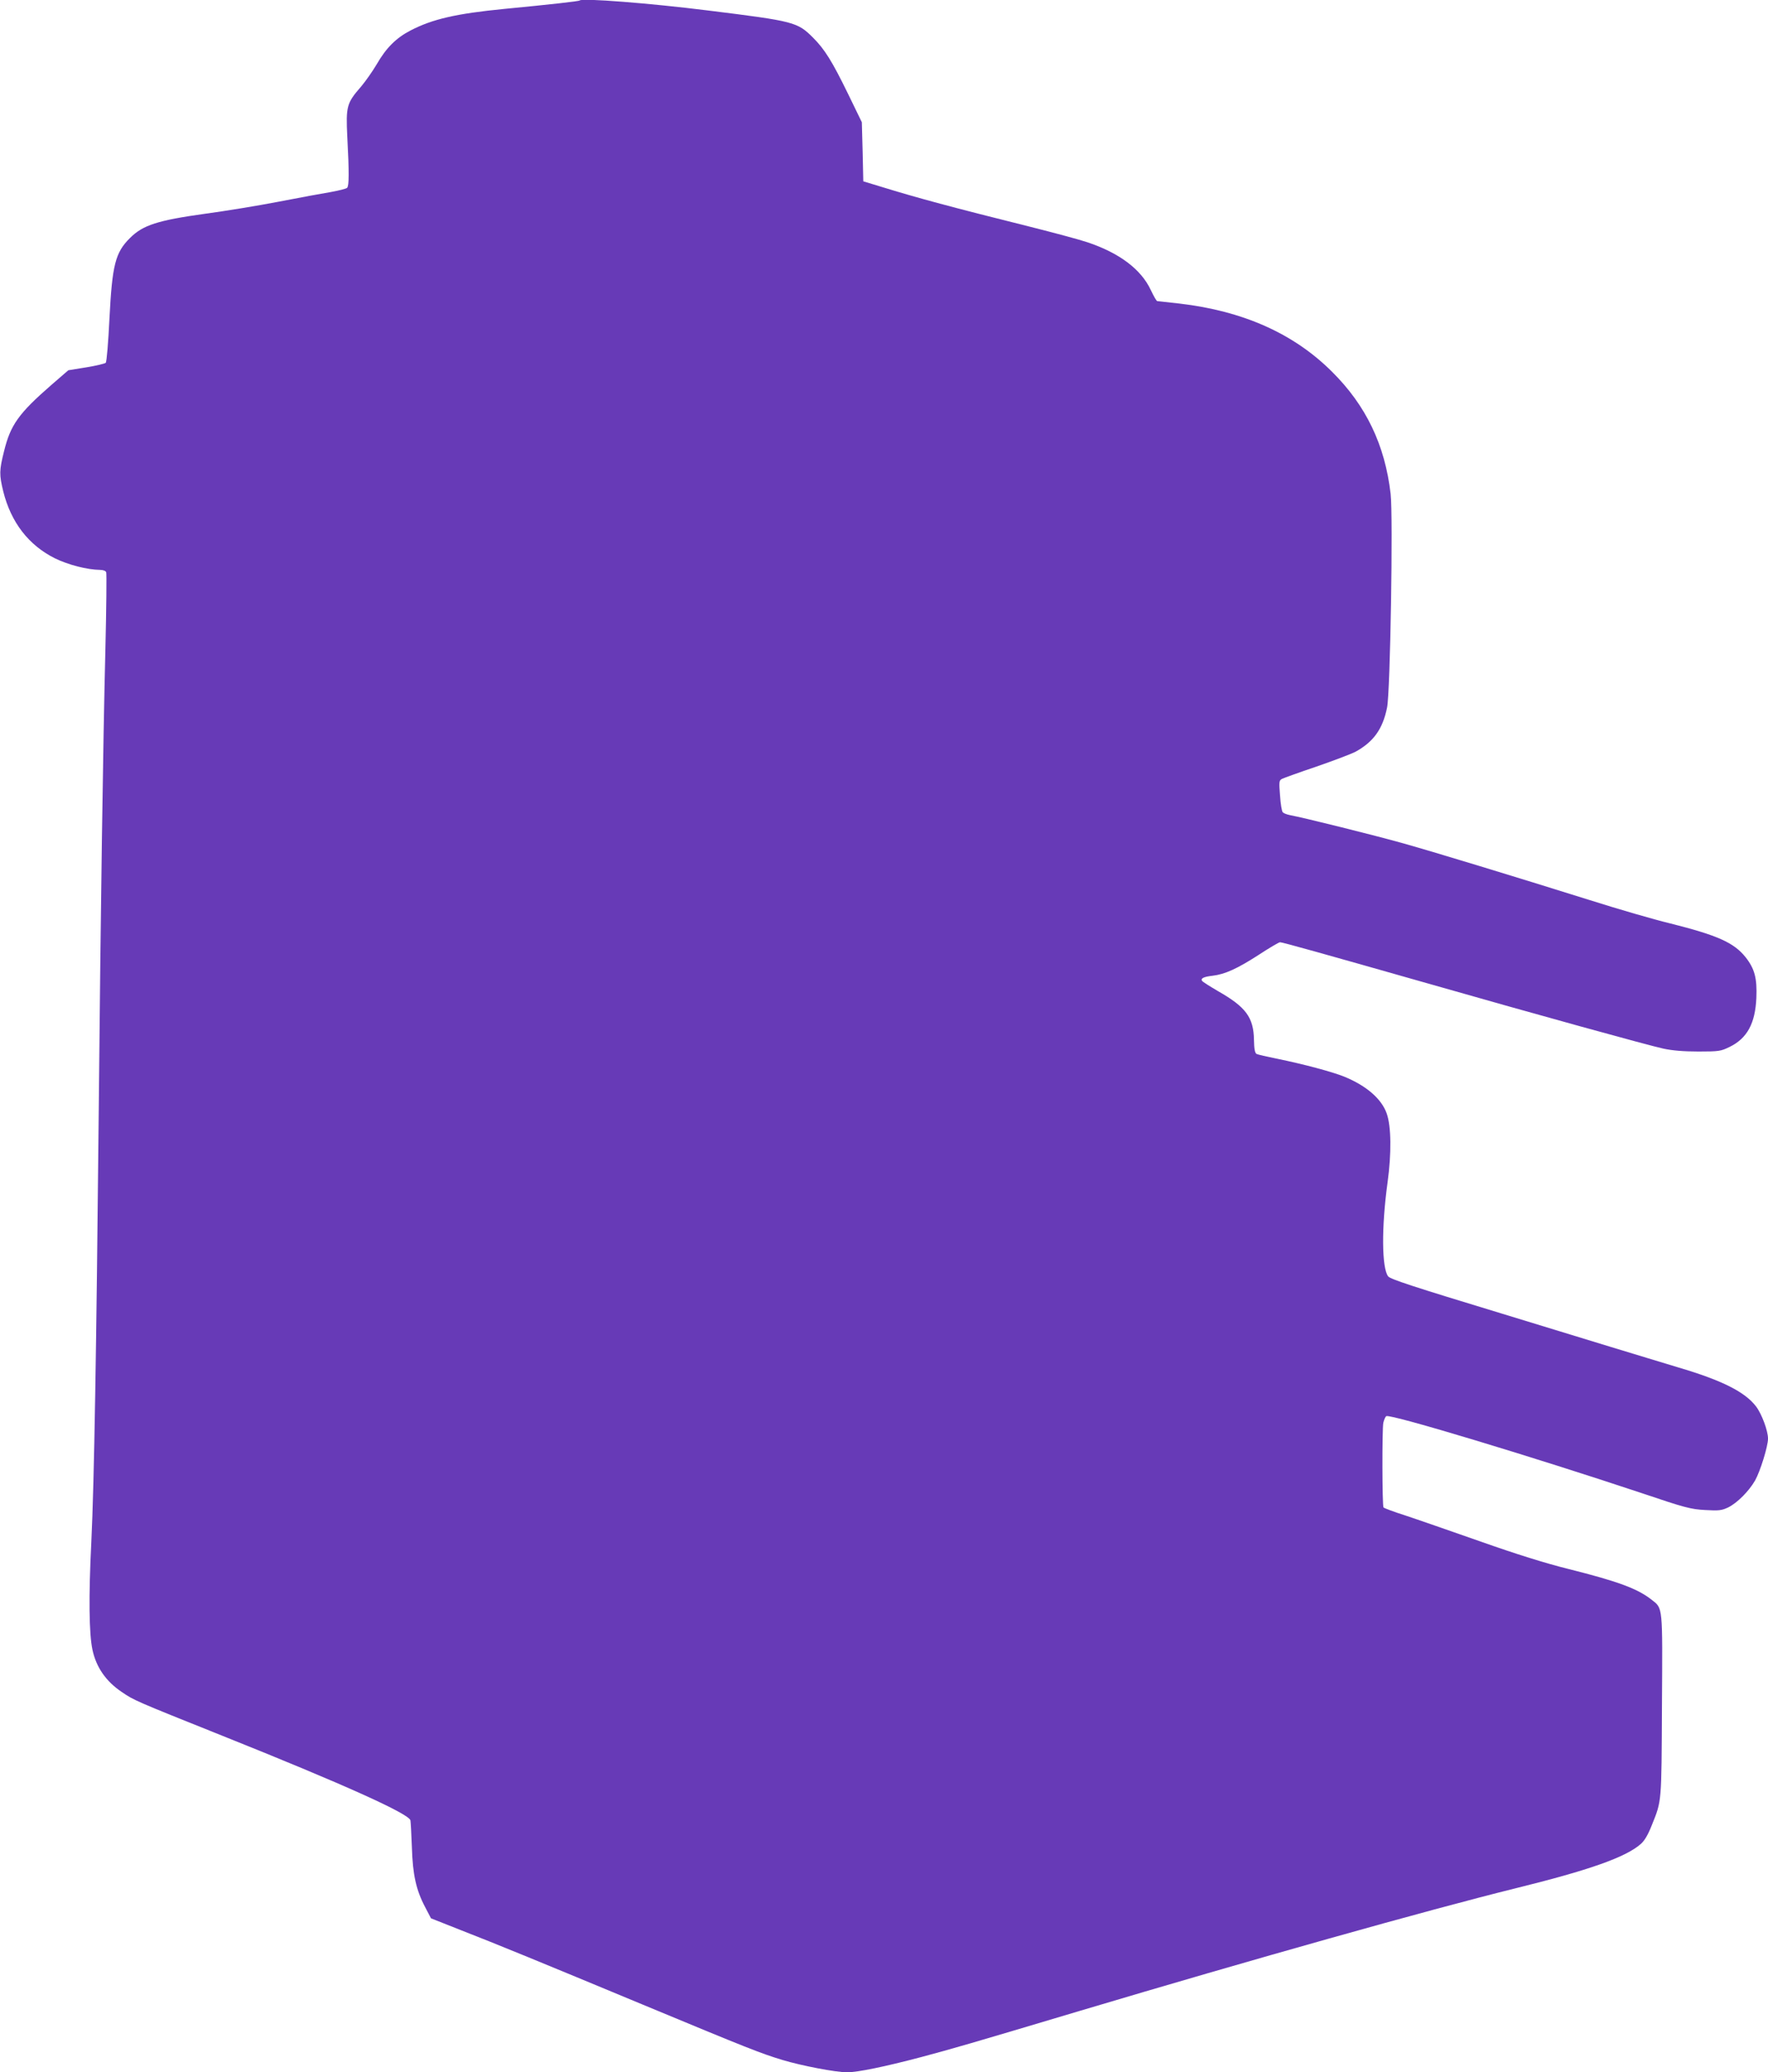
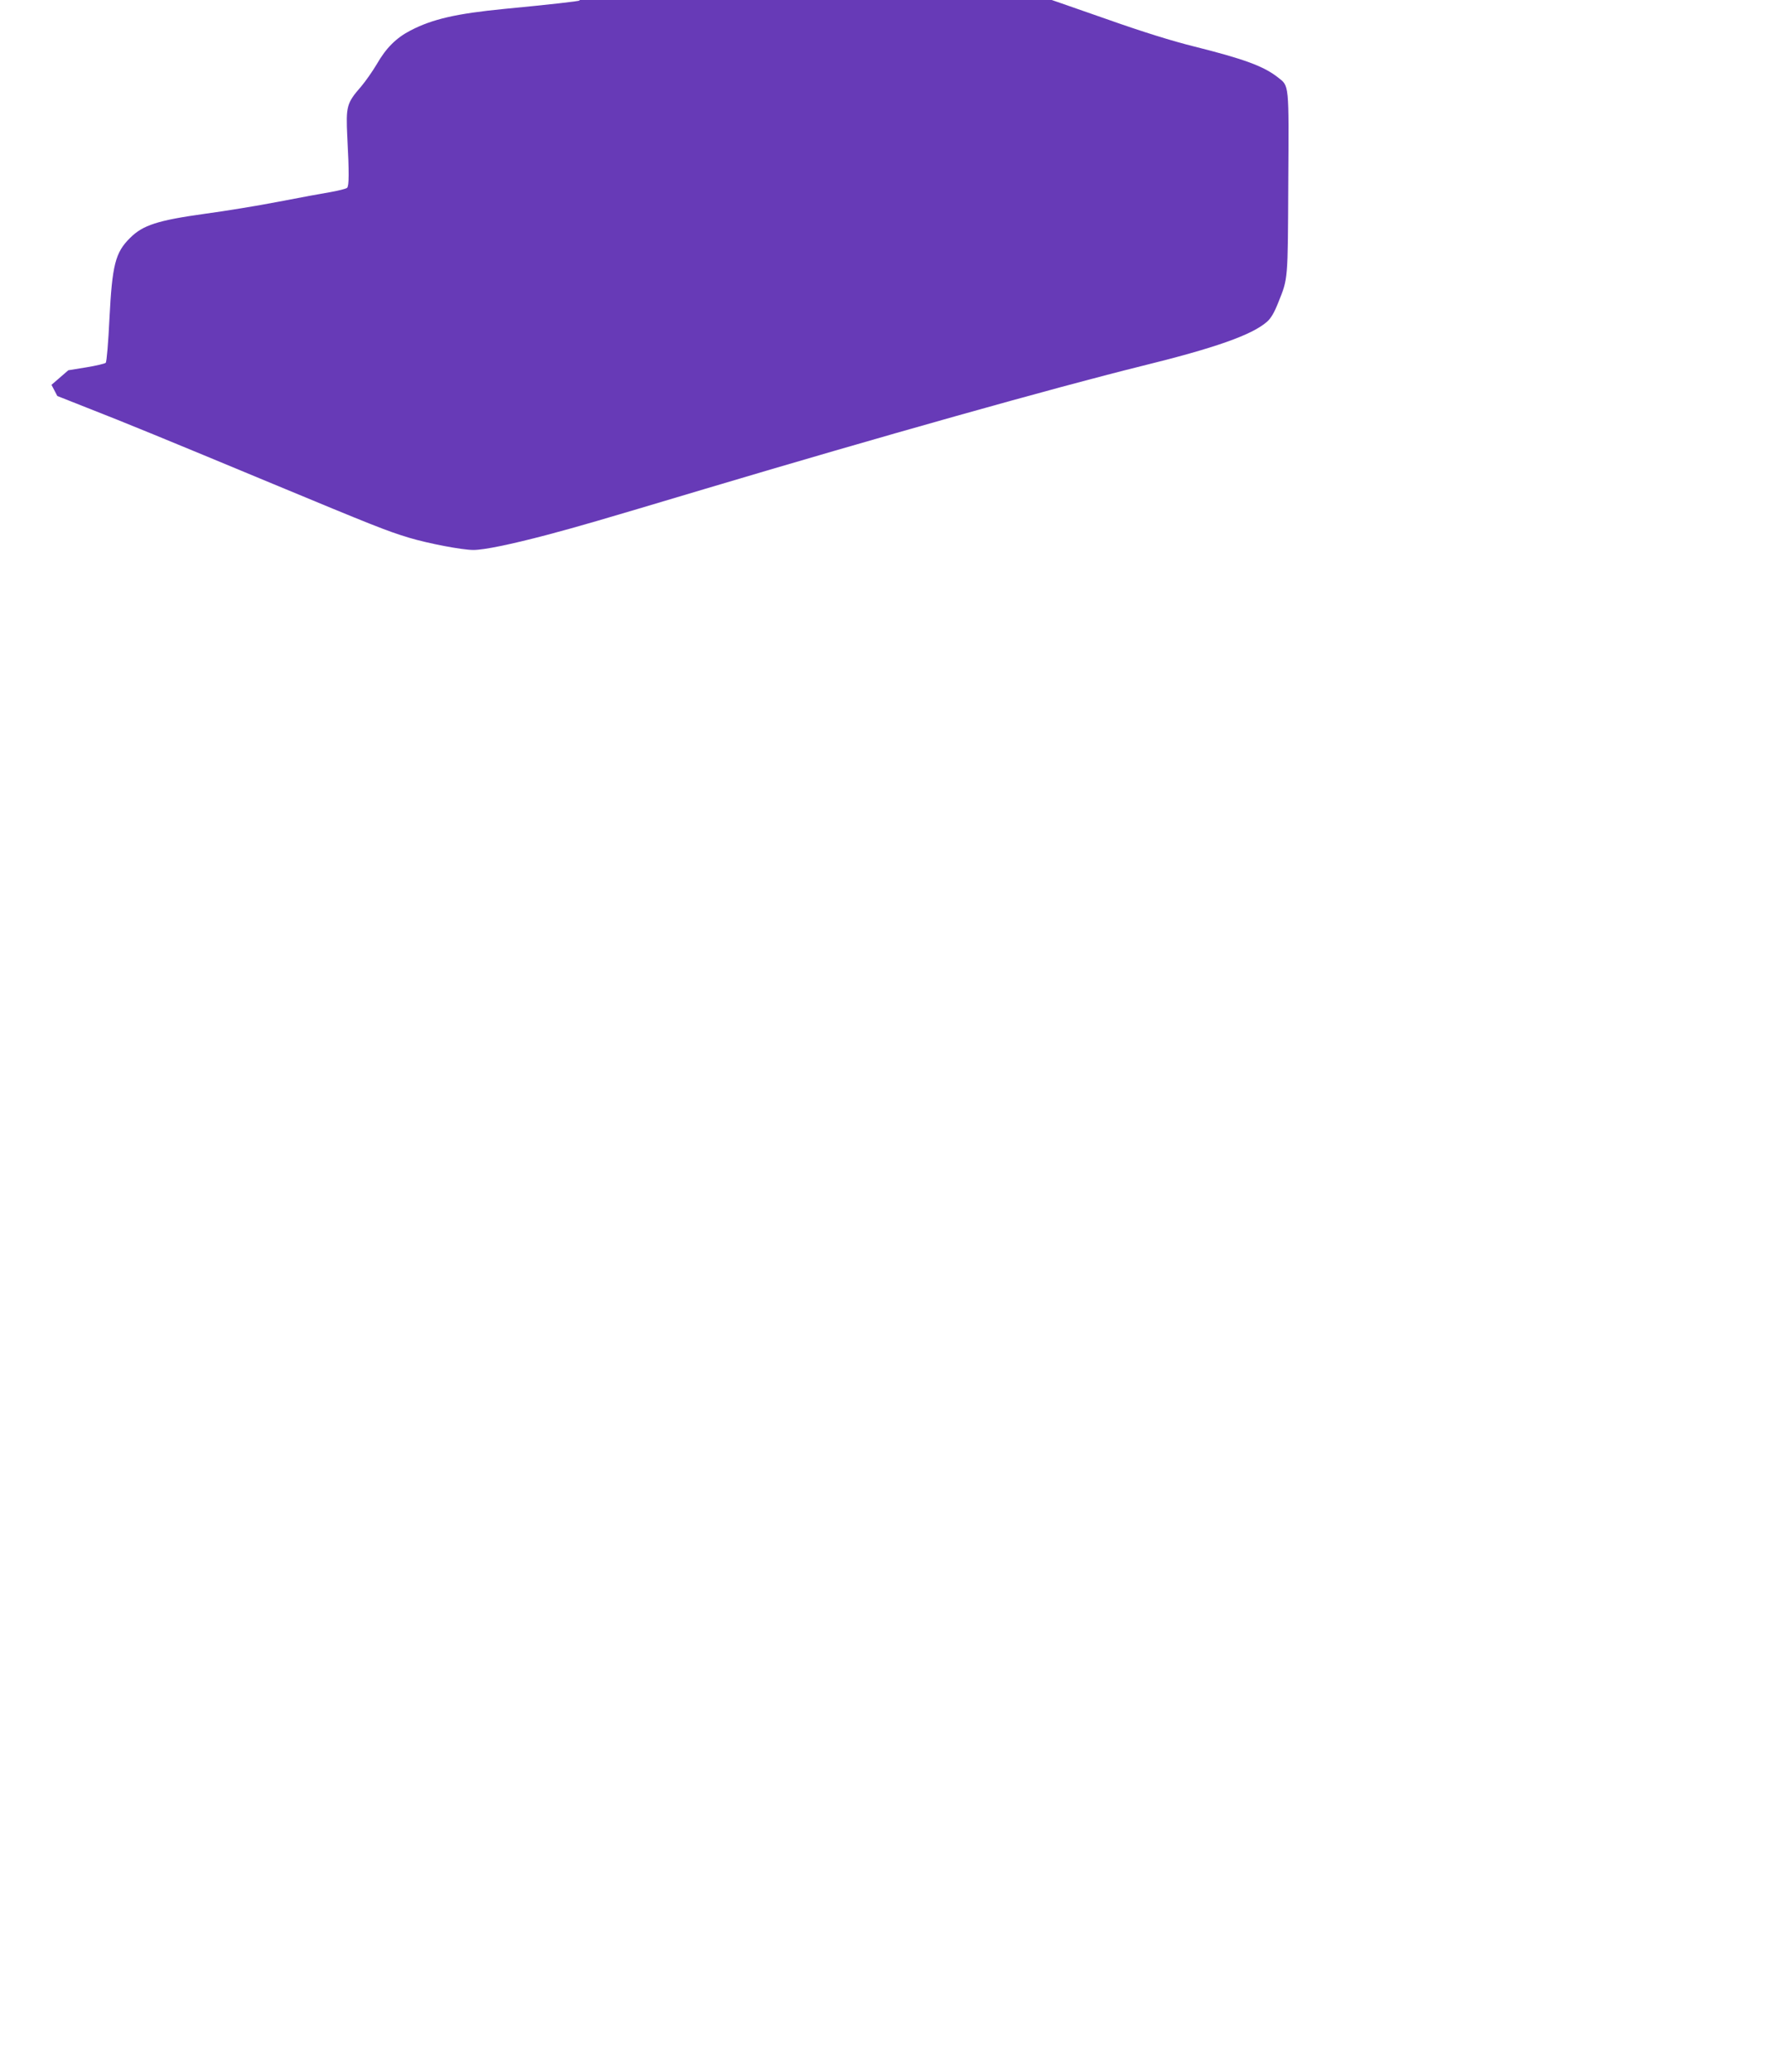
<svg xmlns="http://www.w3.org/2000/svg" version="1.0" width="1092pt" height="1280pt" viewBox="0 0 1092 1280" preserveAspectRatio="xMidYMid meet">
  <g transform="translate(0,1280) scale(0.1,-0.1)" fill="#673ab7" stroke="none">
-     <path d="M3580 12797 c-5 -5 -184 -25 -465 -52 -297 -29 -444 -63 -579 -133 -89 -46 -151 -108 -208 -207 -26 -44 -70 -107 -98 -140 -89 -102 -94 -122 -85 -310 12 -223 11 -303 -1 -315 -6 -6 -51 -17 -100 -26 -49 -8 -195 -35 -324 -60 -129 -25 -332 -58 -451 -74 -295 -41 -386 -70 -466 -150 -91 -90 -110 -166 -127 -498 -7 -145 -17 -267 -23 -273 -5 -5 -59 -18 -120 -28 l-111 -18 -104 -90 c-203 -177 -253 -247 -293 -410 -30 -119 -30 -145 -5 -248 48 -192 157 -333 320 -414 82 -40 198 -70 278 -71 19 0 35 -6 38 -15 3 -8 1 -221 -5 -472 -15 -609 -29 -1581 -41 -2843 -15 -1507 -28 -2301 -46 -2675 -17 -338 -14 -567 7 -665 23 -108 83 -195 181 -261 76 -52 86 -56 618 -269 755 -302 1156 -483 1165 -524 2 -12 6 -86 9 -166 5 -169 26 -264 82 -370 l36 -69 182 -72 c231 -90 496 -199 1126 -461 652 -271 728 -301 863 -342 120 -36 329 -76 399 -76 65 0 231 34 458 94 205 55 282 77 975 284 1069 319 2157 625 2690 757 459 113 686 193 779 275 24 21 45 57 69 118 61 152 59 131 62 737 4 623 6 599 -64 654 -88 69 -207 113 -518 191 -133 33 -317 90 -540 169 -186 65 -395 138 -465 161 -70 22 -130 45 -133 49 -8 14 -9 483 -1 523 5 20 13 39 19 41 33 12 906 -252 1572 -474 275 -93 308 -101 396 -106 86 -5 102 -3 143 16 56 28 127 99 166 166 32 57 80 211 80 259 0 49 -39 153 -74 199 -69 90 -210 161 -481 241 -88 27 -275 83 -415 126 -140 43 -442 135 -670 205 -553 168 -693 214 -706 231 -40 51 -42 303 -4 579 25 183 23 347 -5 427 -32 91 -126 172 -263 228 -75 30 -250 77 -417 111 -60 12 -116 25 -124 29 -10 6 -15 30 -16 86 -2 140 -50 204 -222 302 -51 30 -96 58 -99 64 -9 15 11 25 65 31 77 9 153 44 282 127 67 44 128 80 135 80 15 0 268 -71 904 -252 696 -199 1371 -385 1463 -405 55 -12 126 -18 217 -18 128 0 138 2 192 28 109 53 159 145 166 303 5 121 -10 180 -67 252 -72 90 -174 135 -464 208 -100 24 -324 89 -497 144 -482 151 -945 292 -1150 350 -177 50 -624 161 -702 175 -21 4 -41 12 -46 19 -5 6 -13 52 -16 103 -7 84 -6 92 12 102 10 5 106 40 213 76 107 37 215 78 242 92 110 61 167 139 194 272 20 92 38 1185 22 1321 -35 302 -152 546 -363 755 -236 235 -548 374 -941 420 -71 8 -133 15 -137 15 -5 0 -22 30 -40 68 -60 129 -195 230 -393 296 -44 15 -204 58 -355 96 -477 119 -696 178 -916 246 l-112 34 -4 182 -5 183 -85 175 c-99 203 -145 276 -216 347 -97 97 -116 102 -647 168 -359 45 -779 78 -795 62z" />
+     <path d="M3580 12797 c-5 -5 -184 -25 -465 -52 -297 -29 -444 -63 -579 -133 -89 -46 -151 -108 -208 -207 -26 -44 -70 -107 -98 -140 -89 -102 -94 -122 -85 -310 12 -223 11 -303 -1 -315 -6 -6 -51 -17 -100 -26 -49 -8 -195 -35 -324 -60 -129 -25 -332 -58 -451 -74 -295 -41 -386 -70 -466 -150 -91 -90 -110 -166 -127 -498 -7 -145 -17 -267 -23 -273 -5 -5 -59 -18 -120 -28 l-111 -18 -104 -90 l36 -69 182 -72 c231 -90 496 -199 1126 -461 652 -271 728 -301 863 -342 120 -36 329 -76 399 -76 65 0 231 34 458 94 205 55 282 77 975 284 1069 319 2157 625 2690 757 459 113 686 193 779 275 24 21 45 57 69 118 61 152 59 131 62 737 4 623 6 599 -64 654 -88 69 -207 113 -518 191 -133 33 -317 90 -540 169 -186 65 -395 138 -465 161 -70 22 -130 45 -133 49 -8 14 -9 483 -1 523 5 20 13 39 19 41 33 12 906 -252 1572 -474 275 -93 308 -101 396 -106 86 -5 102 -3 143 16 56 28 127 99 166 166 32 57 80 211 80 259 0 49 -39 153 -74 199 -69 90 -210 161 -481 241 -88 27 -275 83 -415 126 -140 43 -442 135 -670 205 -553 168 -693 214 -706 231 -40 51 -42 303 -4 579 25 183 23 347 -5 427 -32 91 -126 172 -263 228 -75 30 -250 77 -417 111 -60 12 -116 25 -124 29 -10 6 -15 30 -16 86 -2 140 -50 204 -222 302 -51 30 -96 58 -99 64 -9 15 11 25 65 31 77 9 153 44 282 127 67 44 128 80 135 80 15 0 268 -71 904 -252 696 -199 1371 -385 1463 -405 55 -12 126 -18 217 -18 128 0 138 2 192 28 109 53 159 145 166 303 5 121 -10 180 -67 252 -72 90 -174 135 -464 208 -100 24 -324 89 -497 144 -482 151 -945 292 -1150 350 -177 50 -624 161 -702 175 -21 4 -41 12 -46 19 -5 6 -13 52 -16 103 -7 84 -6 92 12 102 10 5 106 40 213 76 107 37 215 78 242 92 110 61 167 139 194 272 20 92 38 1185 22 1321 -35 302 -152 546 -363 755 -236 235 -548 374 -941 420 -71 8 -133 15 -137 15 -5 0 -22 30 -40 68 -60 129 -195 230 -393 296 -44 15 -204 58 -355 96 -477 119 -696 178 -916 246 l-112 34 -4 182 -5 183 -85 175 c-99 203 -145 276 -216 347 -97 97 -116 102 -647 168 -359 45 -779 78 -795 62z" />
  </g>
</svg>